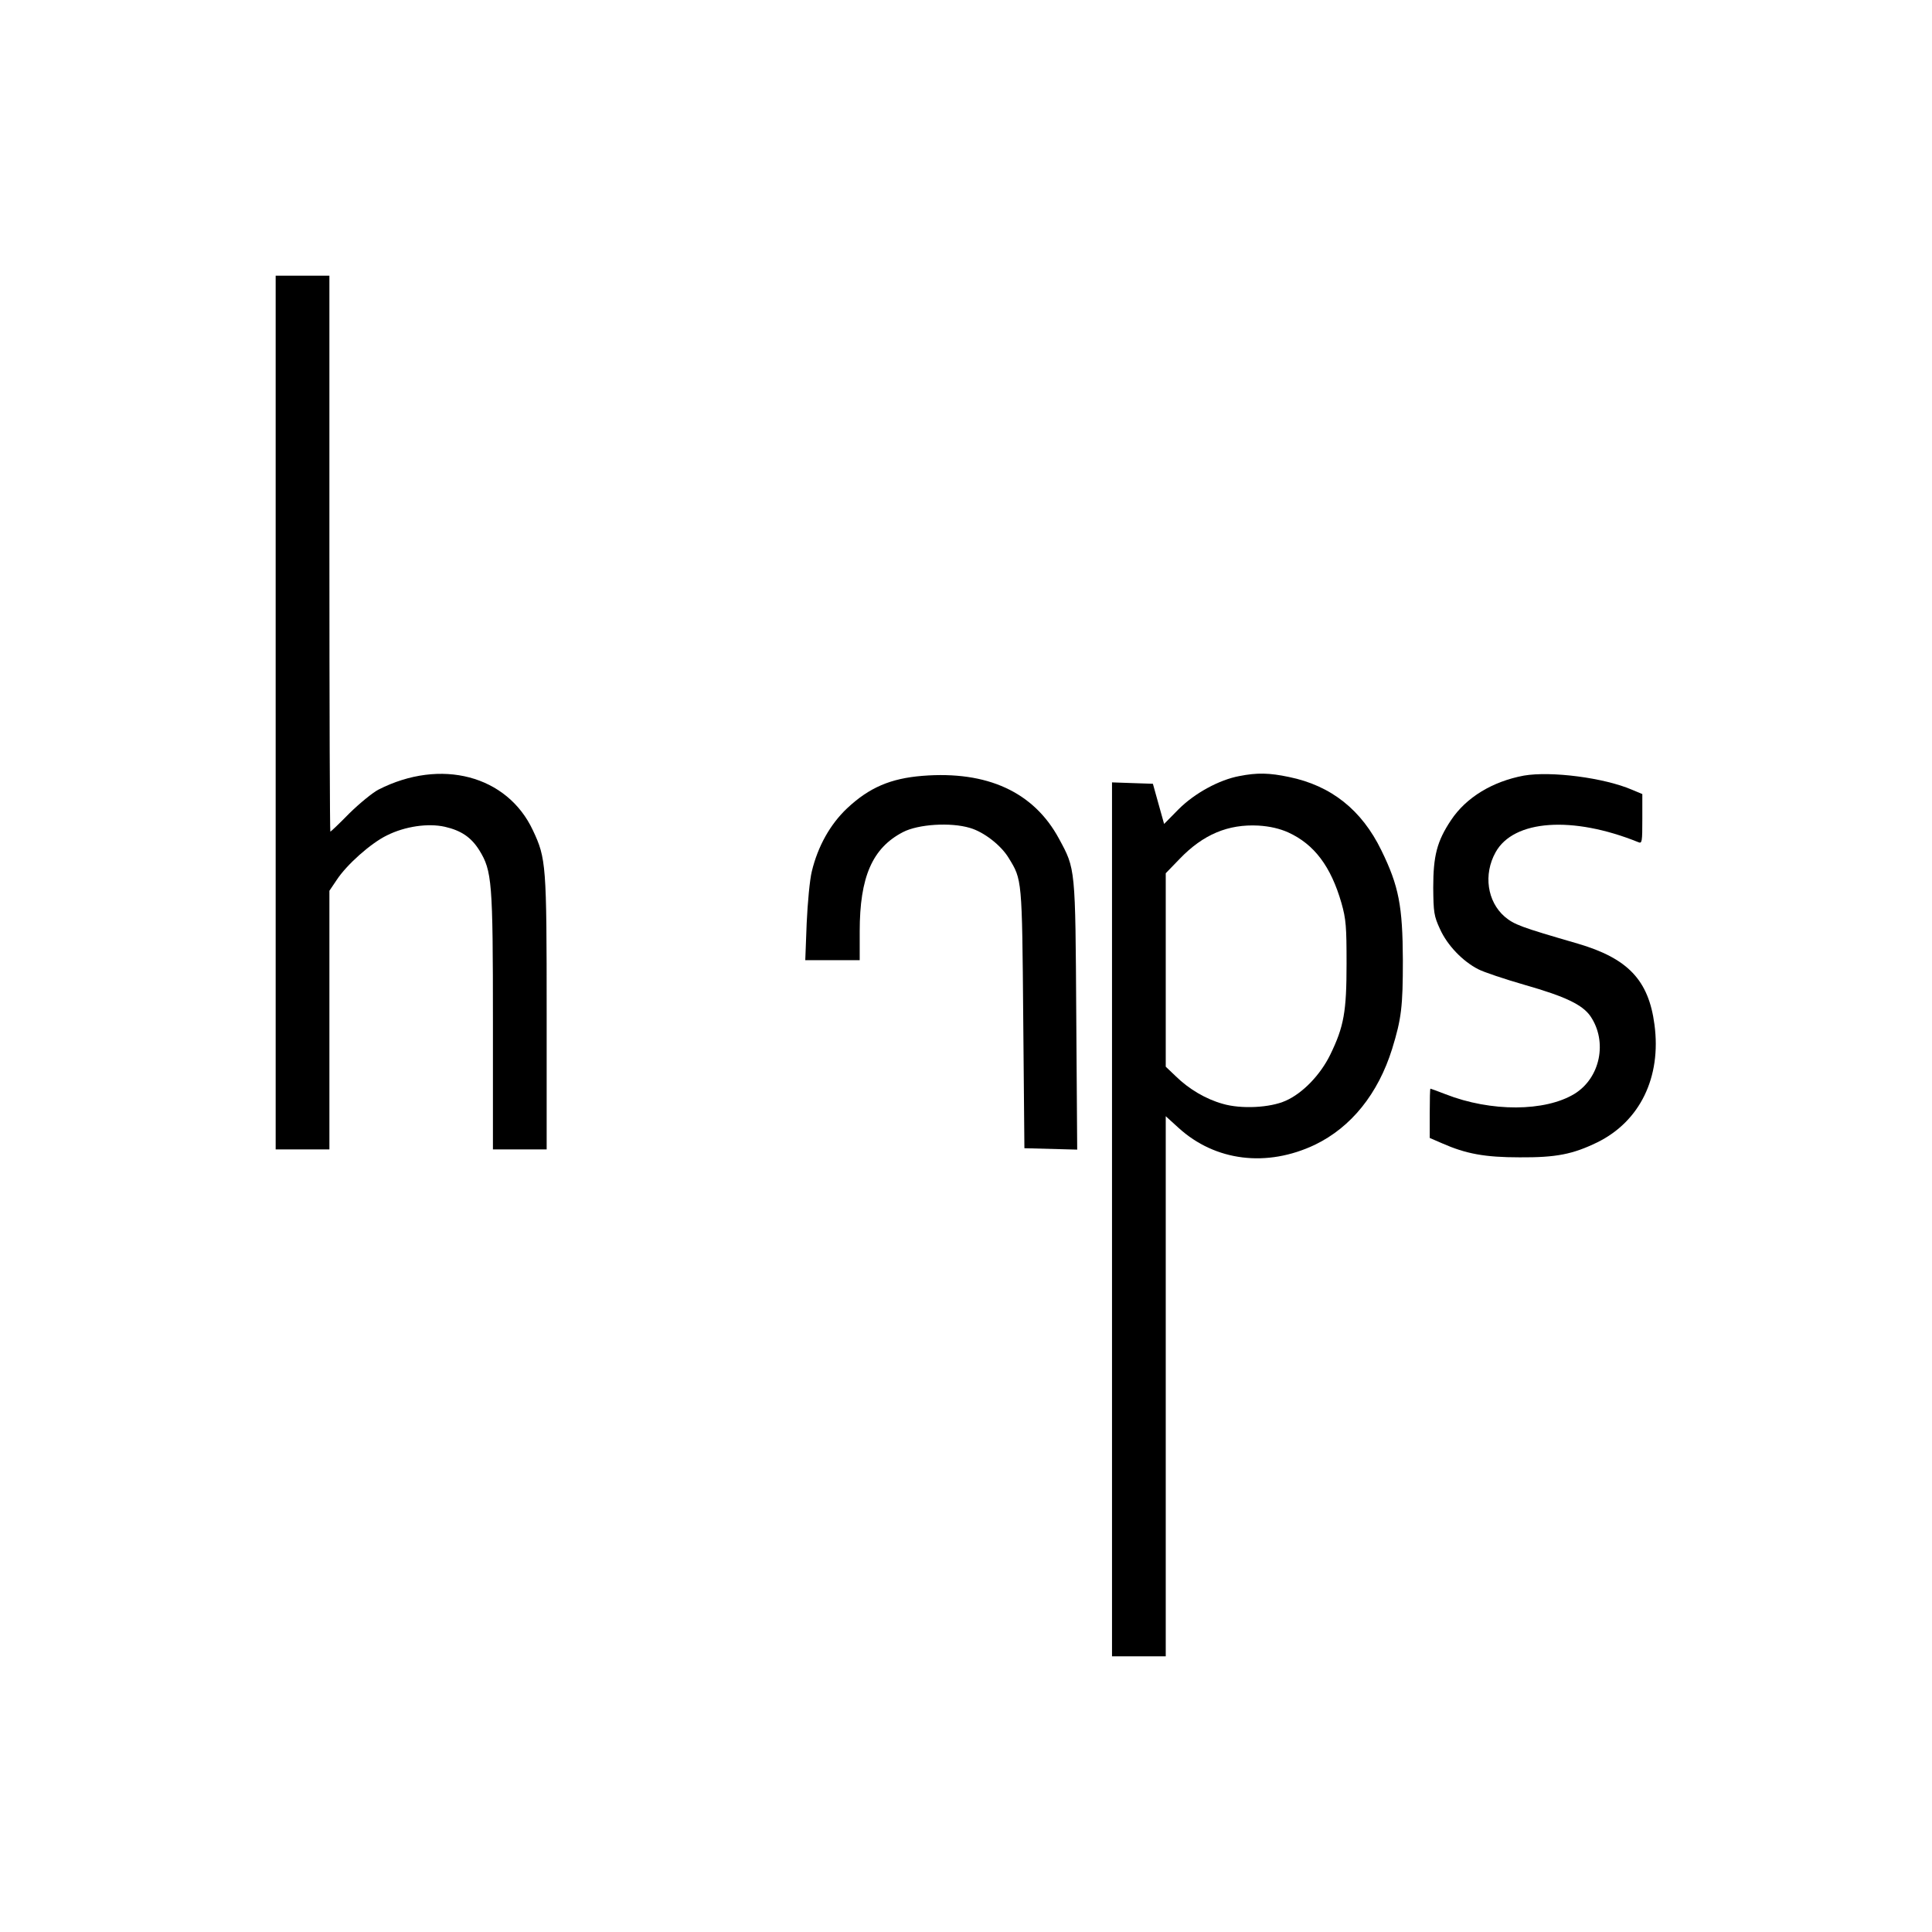
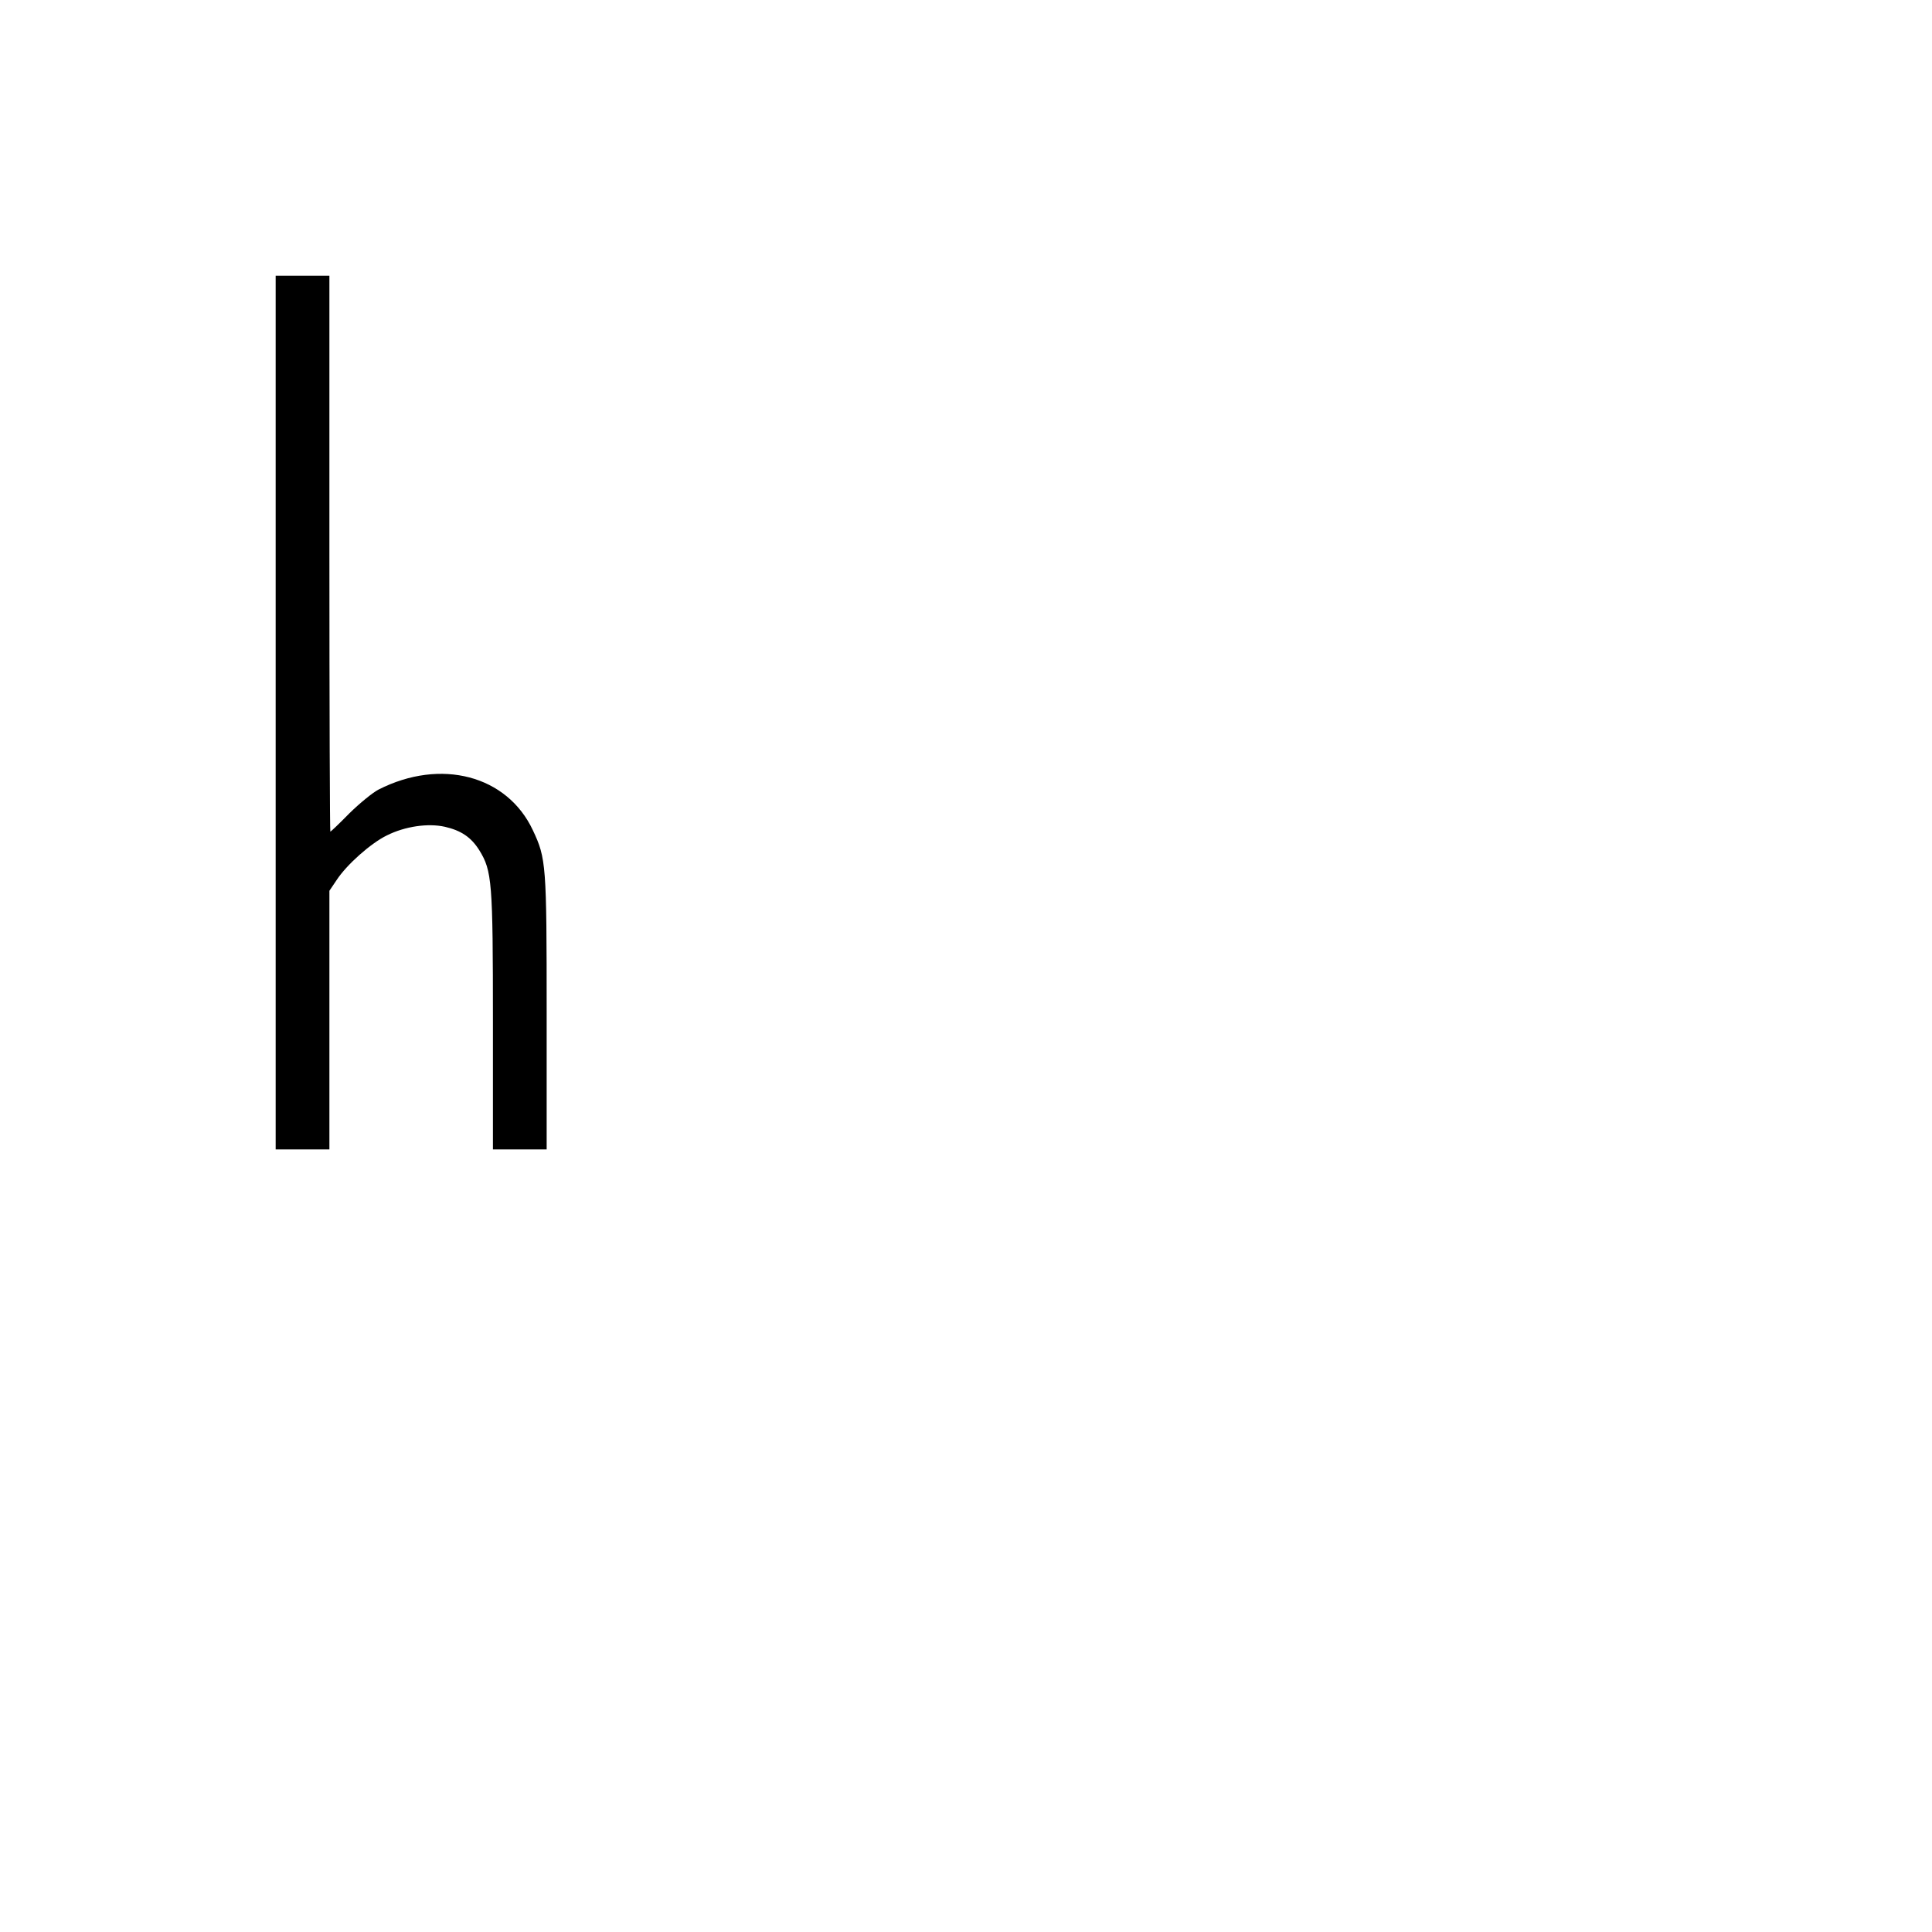
<svg xmlns="http://www.w3.org/2000/svg" version="1.0" width="827pt" height="827pt" viewBox="0 0 827 827" preserveAspectRatio="xMidYMid meet">
  <g transform="translate(0,827) scale(0.1,-0.1)" fill="#000000" stroke="none">
    <path d="M1180 5220 l0 -1870 115 0 115 0 0 553 0 554 31 46 c43 66 147 158 215 191 78 39 176 53 248 37 70 -16 113 -45 148 -101 54 -88 58 -133 58 -732 l0 -548 115 0 115 0 0 583 c0 637 -2 662 -59 783 -110 235 -394 310 -661 174 -25 -13 -80 -58 -124 -101 -43 -44 -80 -79 -82 -79 -2 0 -4 536 -4 1190 l0 1190 -115 0 -115 0 0 -1870z" />
-     <path d="M3949 4949 c-137 -11 -228 -50 -323 -139 -72 -68 -125 -162 -151 -270 -9 -36 -18 -135 -22 -222 l-6 -158 117 0 116 0 0 123 c0 233 54 357 185 425 65 34 204 43 287 18 59 -17 133 -74 166 -129 57 -93 57 -87 62 -687 l5 -555 113 -3 113 -3 -4 573 c-4 637 -3 627 -74 758 -108 200 -307 291 -584 269z" />
-     <path d="M5305 4948 c-86 -16 -191 -73 -260 -142 l-62 -63 -24 86 -24 86 -88 3 -87 3 0 -1871 0 -1870 115 0 115 0 0 1156 0 1156 55 -50 c157 -143 378 -170 584 -72 155 75 270 218 330 410 40 130 46 181 46 380 -1 231 -17 317 -92 470 -84 173 -215 277 -395 314 -85 18 -137 19 -213 4z m209 -241 c112 -51 183 -146 228 -302 20 -70 22 -103 22 -260 0 -205 -11 -269 -70 -390 -42 -86 -118 -165 -191 -197 -67 -30 -191 -36 -269 -13 -72 20 -145 63 -201 118 l-43 41 0 414 0 414 60 62 c100 104 207 149 337 142 49 -3 91 -13 127 -29z" />
-     <path d="M6523 4950 c-134 -25 -247 -93 -312 -191 -60 -90 -76 -152 -76 -289 1 -105 3 -121 29 -177 31 -69 97 -138 164 -172 23 -12 112 -42 199 -67 175 -50 247 -85 281 -134 74 -109 42 -264 -68 -332 -126 -77 -358 -78 -552 -2 -34 13 -63 24 -65 24 -2 0 -3 -47 -3 -106 l0 -105 53 -23 c102 -45 183 -60 332 -60 156 -1 227 13 332 64 183 90 275 279 245 504 -25 191 -114 284 -329 347 -245 71 -271 81 -312 115 -75 65 -92 181 -39 276 77 139 329 157 611 43 16 -7 17 2 17 99 l0 107 -43 18 c-120 52 -348 81 -464 61z" />
  </g>
</svg>